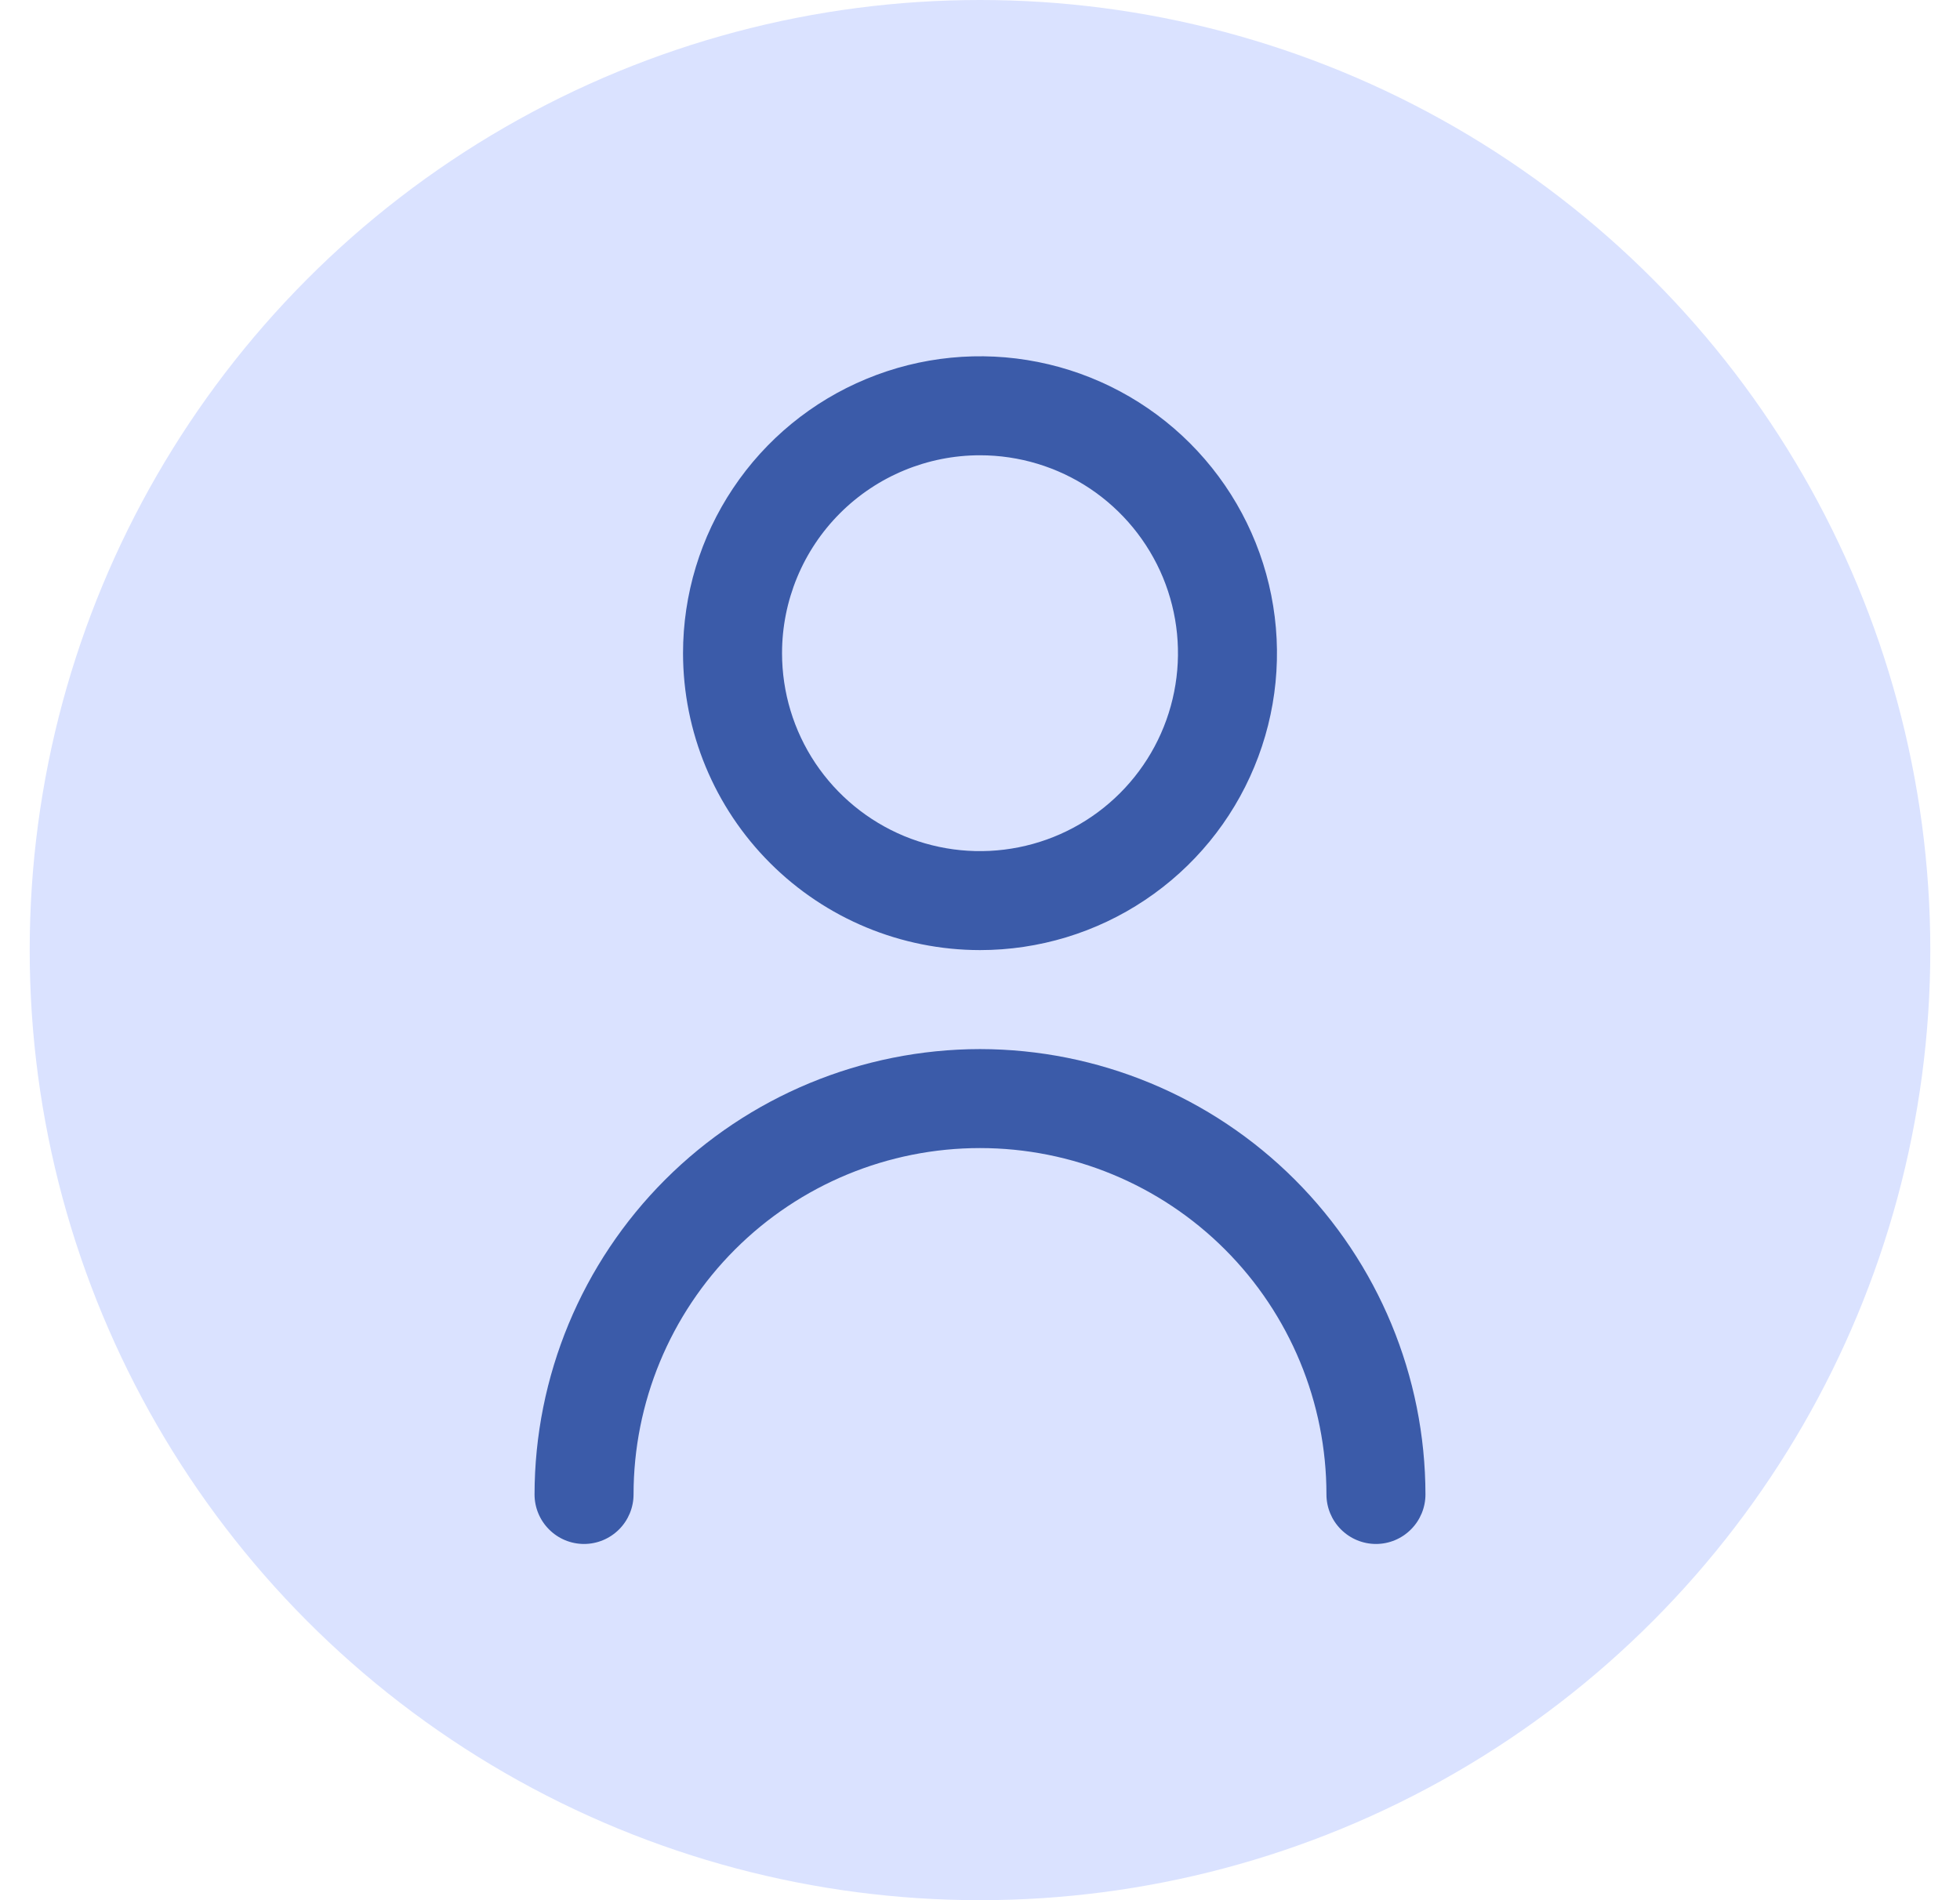
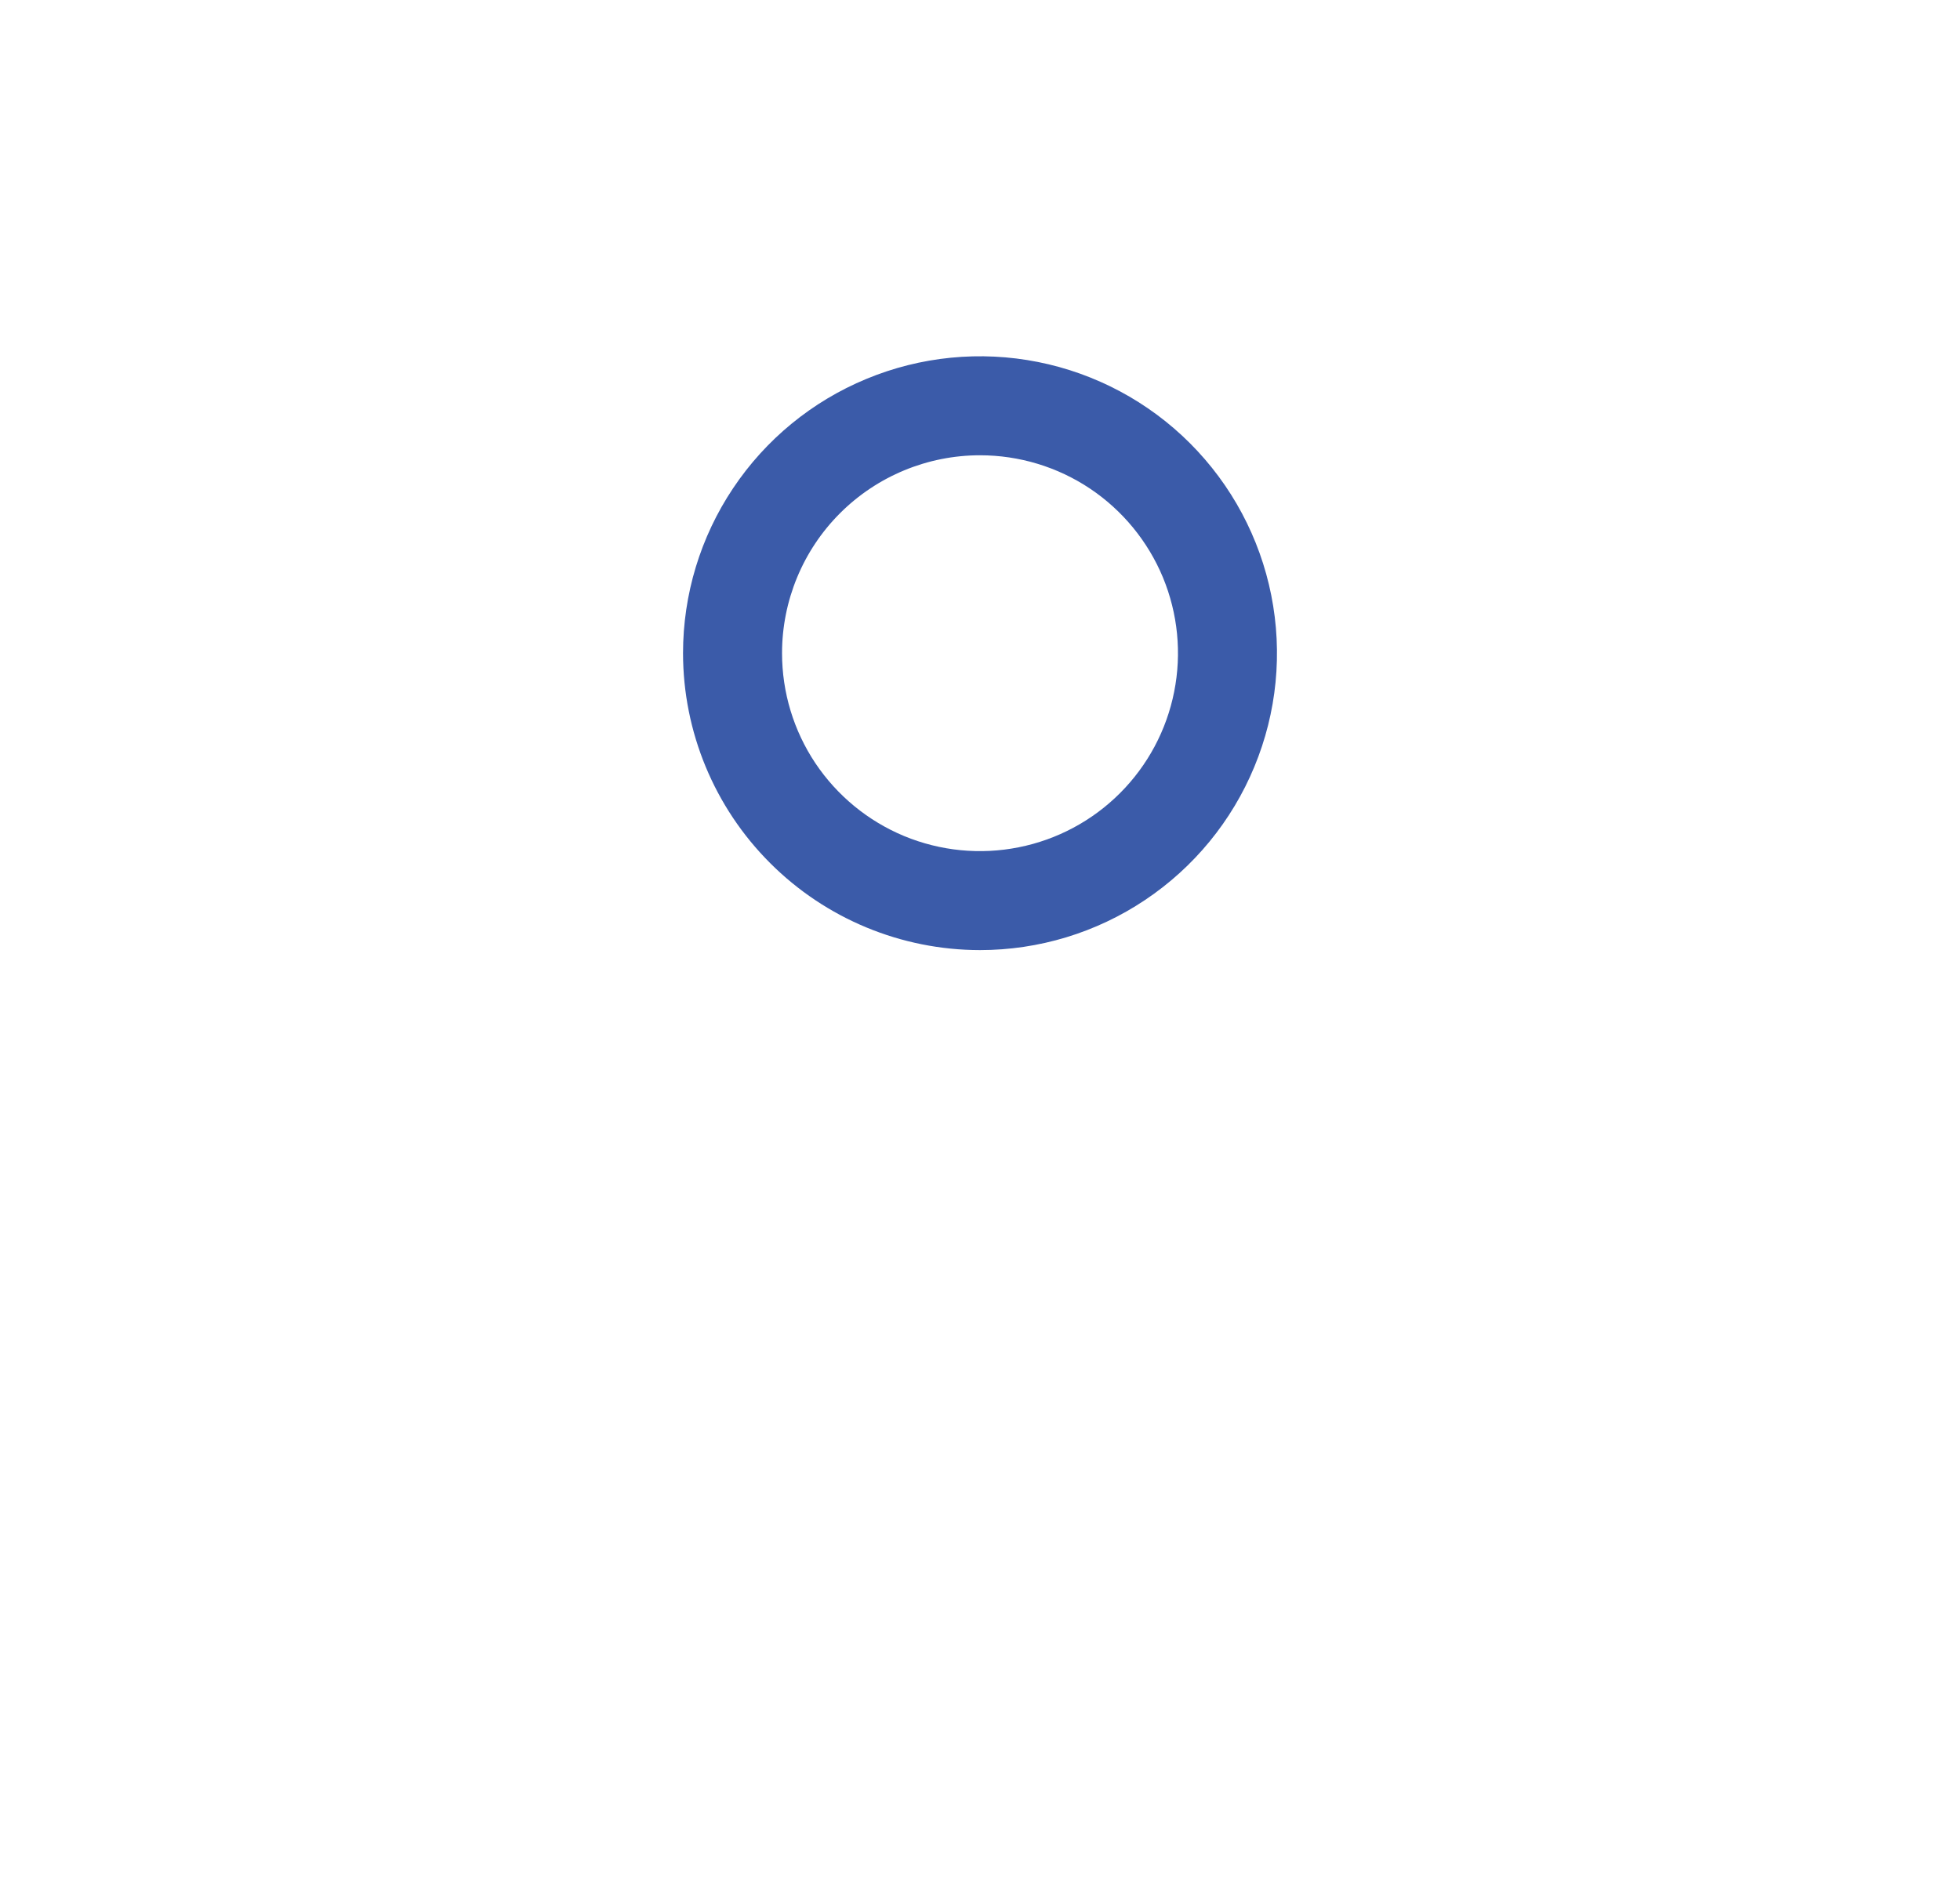
<svg xmlns="http://www.w3.org/2000/svg" width="33" height="32" viewBox="0 0 33 32" fill="none">
-   <circle cx="16.5" cy="16" r="16" fill="#DAE2FF" />
  <g clip-path="url(#clip0_1721_54798)">
    <path d="M16.5 16C17.489 16 18.456 15.707 19.278 15.157C20.1 14.608 20.741 13.827 21.119 12.913C21.498 12 21.597 10.995 21.404 10.025C21.211 9.055 20.735 8.164 20.035 7.464C19.336 6.765 18.445 6.289 17.476 6.096C16.506 5.903 15.5 6.002 14.587 6.381C13.673 6.759 12.892 7.4 12.343 8.222C11.793 9.044 11.5 10.011 11.5 11C11.501 12.326 12.028 13.597 12.966 14.534C13.903 15.472 15.174 15.999 16.5 16ZM16.5 7.667C17.159 7.667 17.804 7.862 18.352 8.228C18.9 8.595 19.327 9.115 19.58 9.724C19.832 10.334 19.898 11.004 19.769 11.65C19.641 12.297 19.323 12.891 18.857 13.357C18.391 13.823 17.797 14.141 17.15 14.269C16.504 14.398 15.834 14.332 15.224 14.08C14.615 13.827 14.095 13.4 13.728 12.852C13.362 12.304 13.167 11.659 13.167 11C13.167 10.116 13.518 9.268 14.143 8.643C14.768 8.018 15.616 7.667 16.5 7.667Z" fill="#3B5BA9" />
-     <path d="M16.5 17.667C14.512 17.669 12.605 18.46 11.199 19.866C9.793 21.272 9.002 23.179 9 25.167C9 25.388 9.088 25.6 9.244 25.756C9.4 25.913 9.612 26.001 9.833 26.001C10.054 26.001 10.266 25.913 10.423 25.756C10.579 25.6 10.667 25.388 10.667 25.167C10.667 23.62 11.281 22.136 12.375 21.042C13.469 19.948 14.953 19.334 16.5 19.334C18.047 19.334 19.531 19.948 20.625 21.042C21.719 22.136 22.333 23.62 22.333 25.167C22.333 25.388 22.421 25.6 22.577 25.756C22.734 25.913 22.946 26.001 23.167 26.001C23.388 26.001 23.6 25.913 23.756 25.756C23.912 25.6 24 25.388 24 25.167C23.998 23.179 23.207 21.272 21.801 19.866C20.395 18.46 18.488 17.669 16.5 17.667Z" fill="#3B5BA9" />
  </g>
  <defs>
    <clipPath id="clip0_1721_54798">
      <rect width="20" height="20" fill="white" transform="translate(6.5 6)" />
    </clipPath>
  </defs>
</svg>